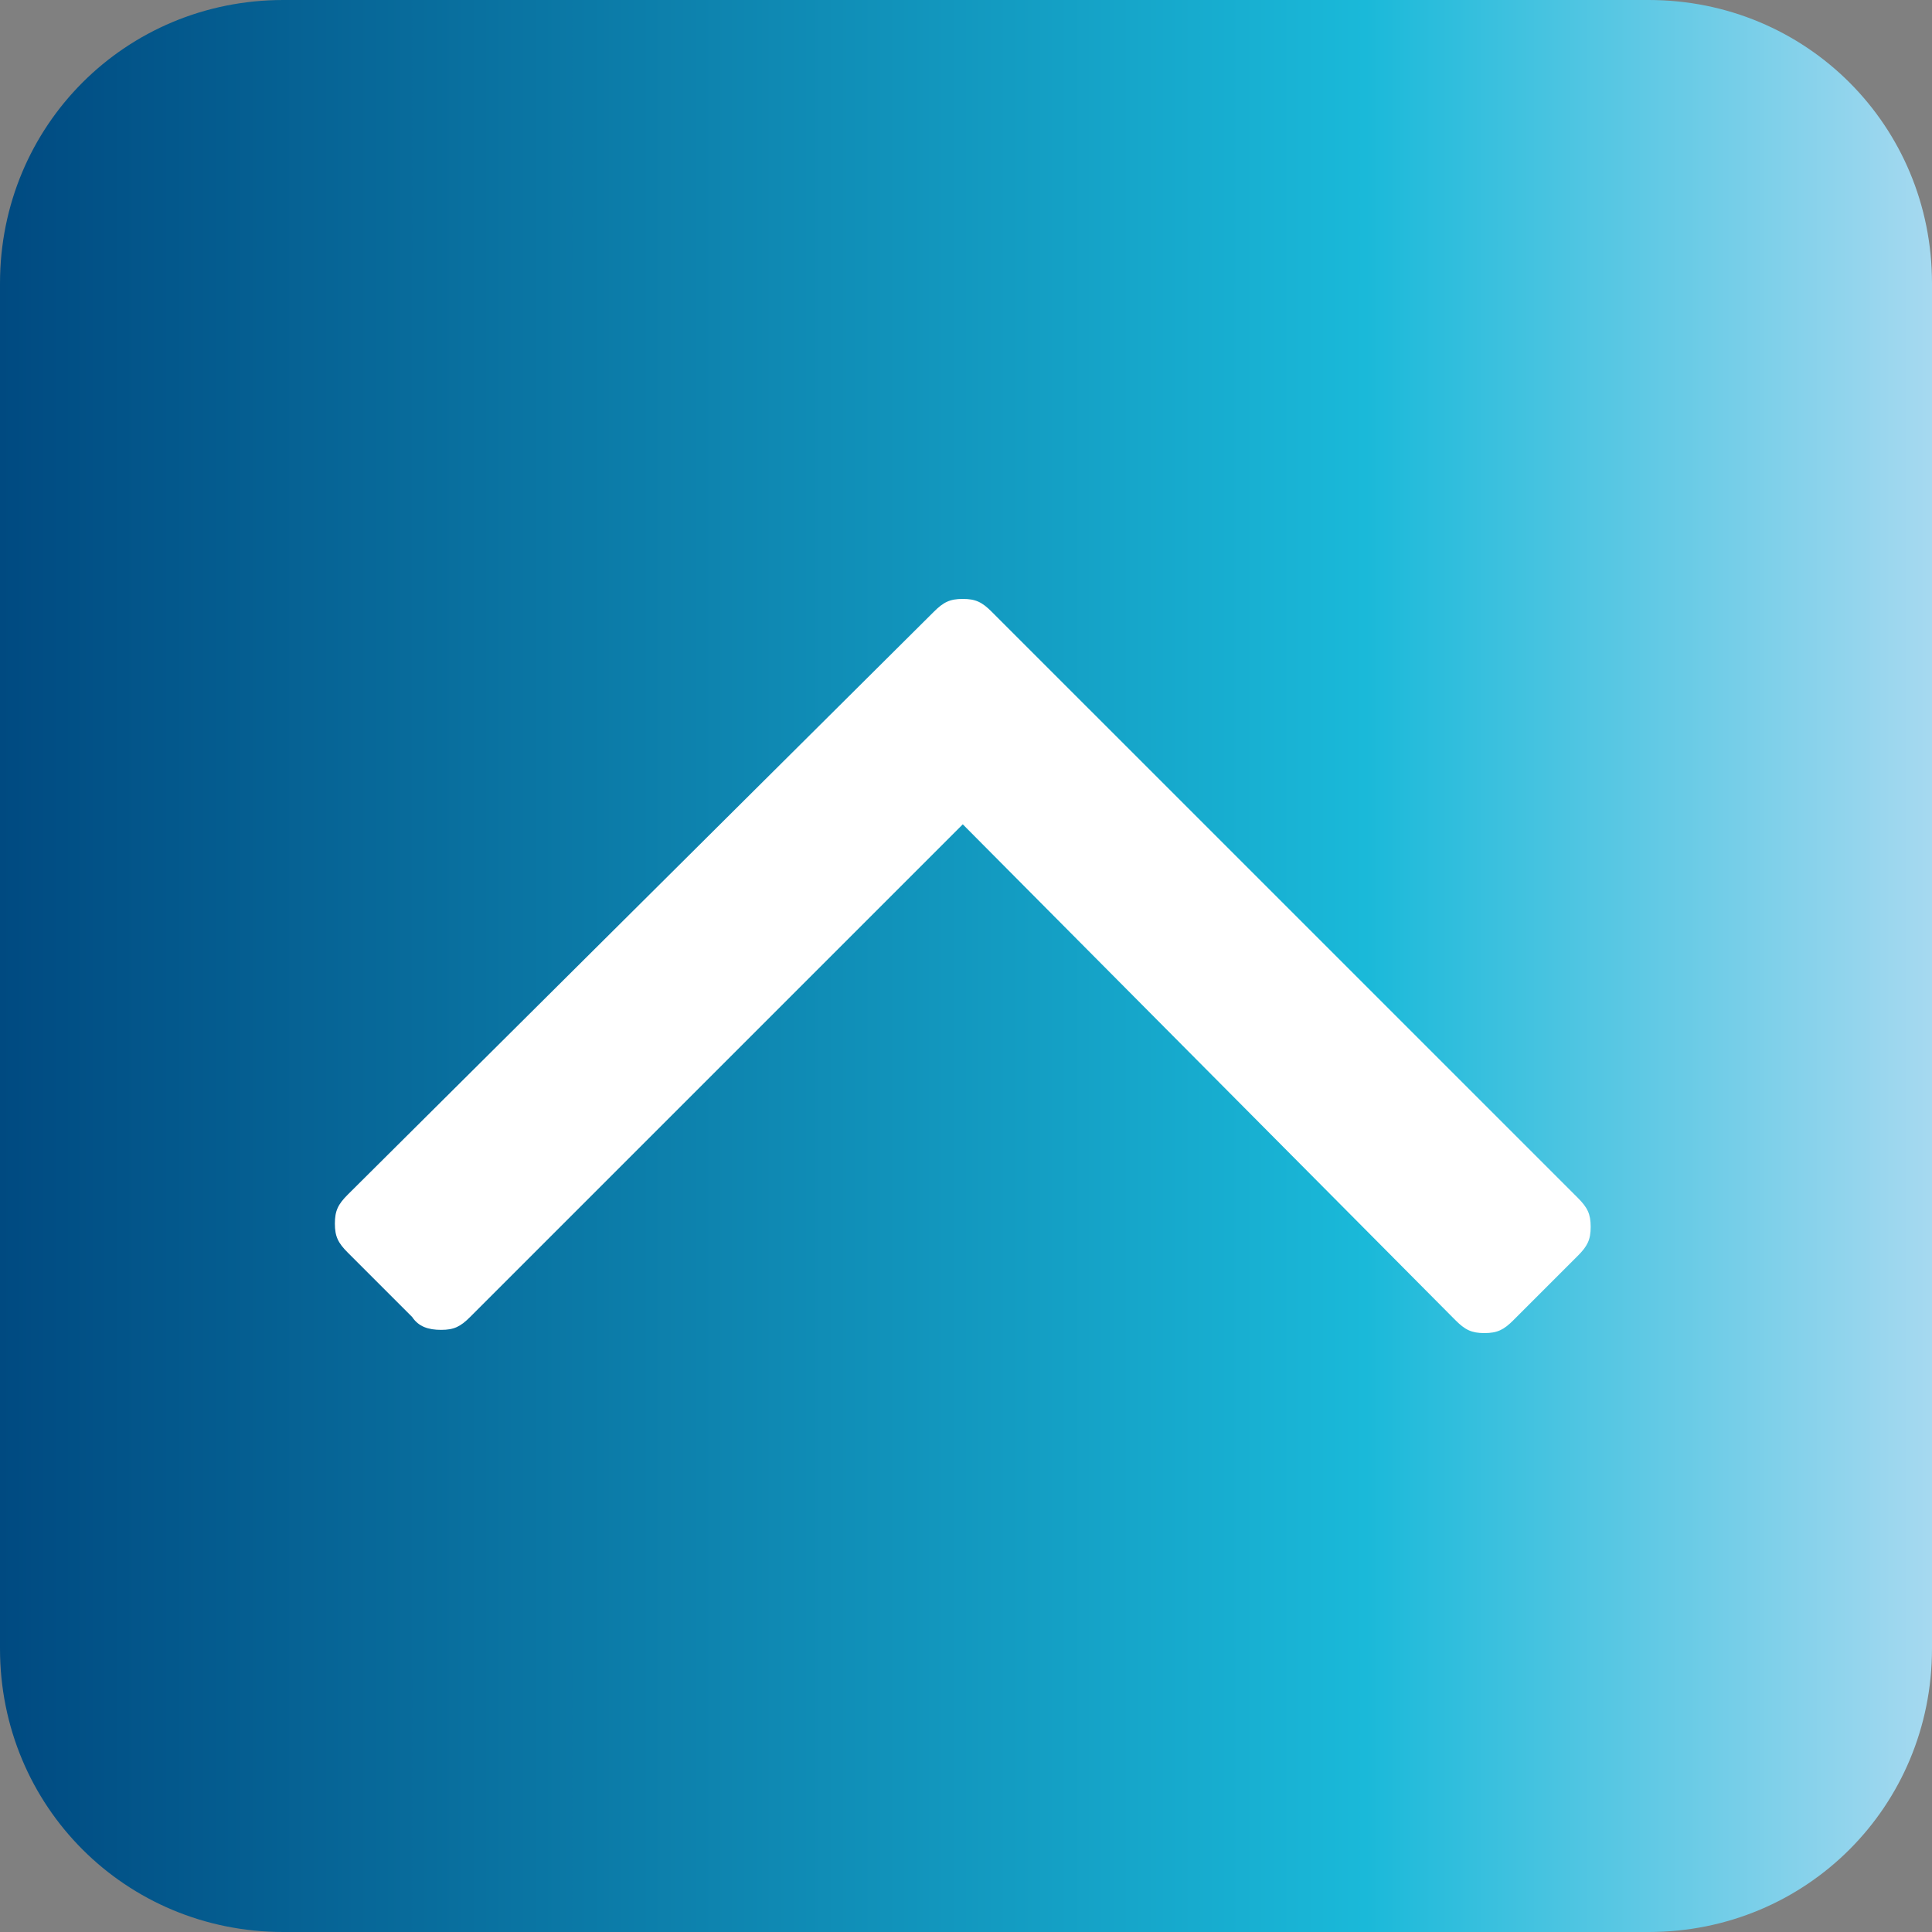
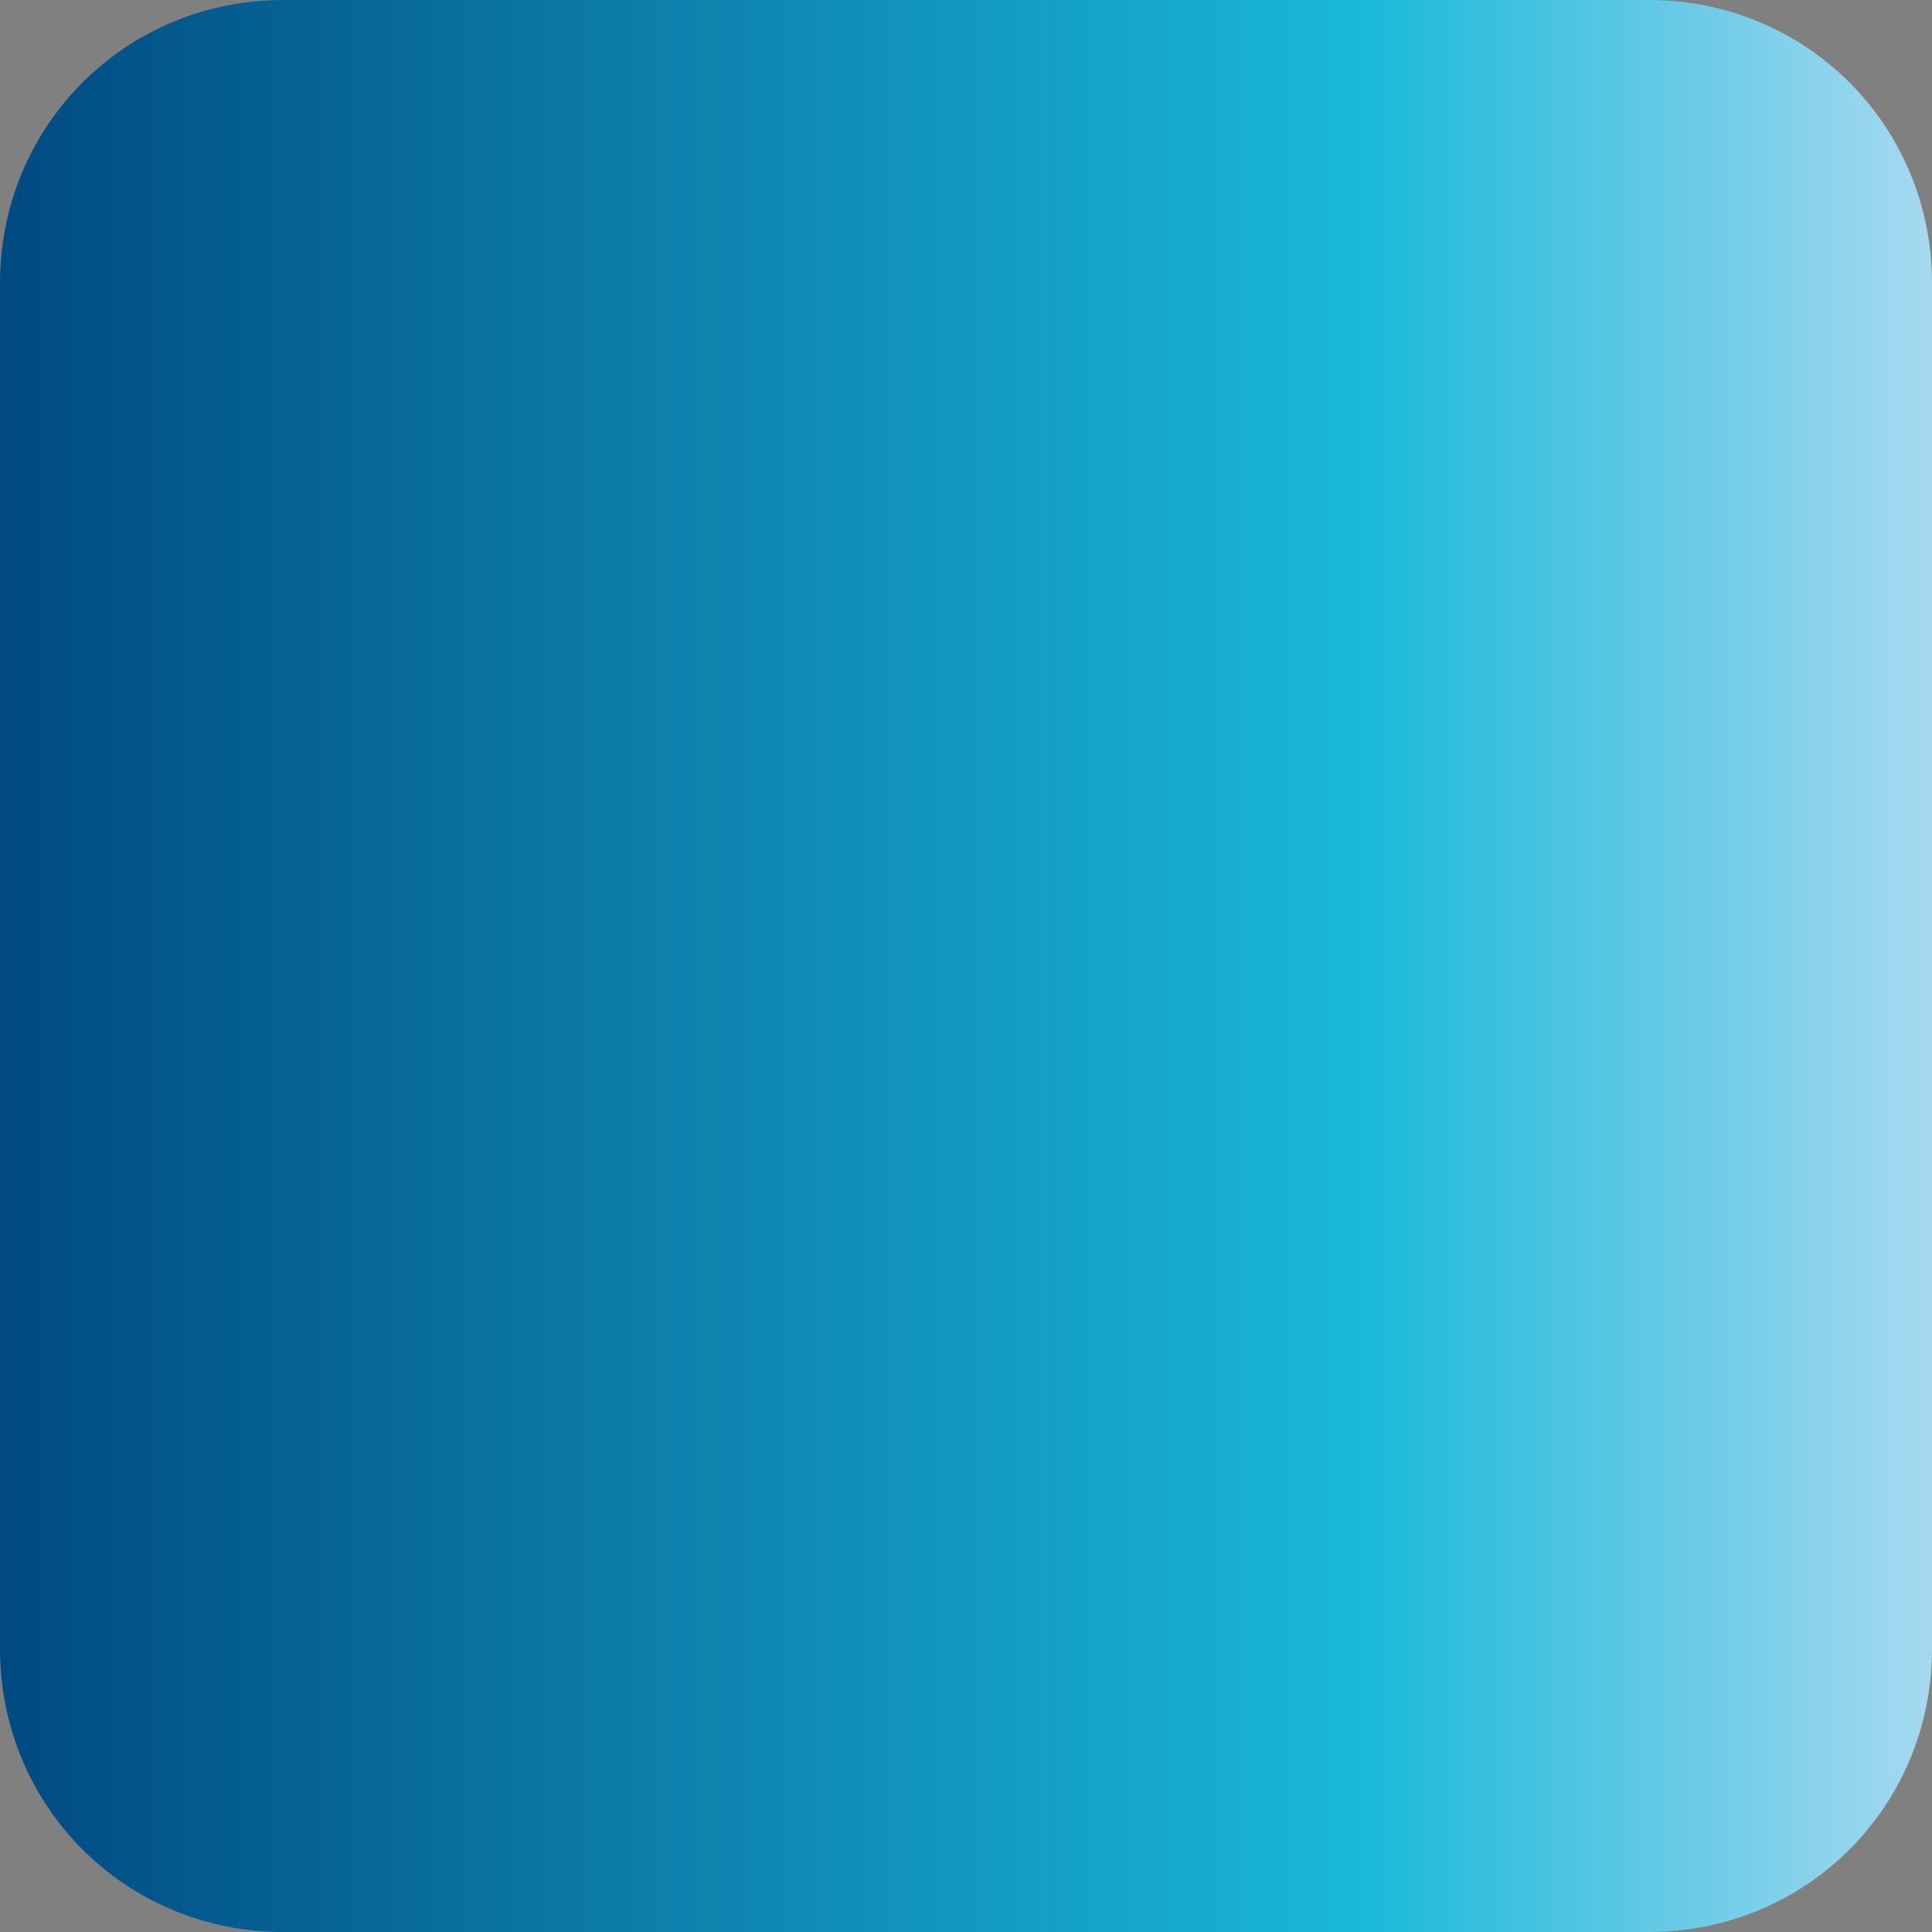
<svg xmlns="http://www.w3.org/2000/svg" version="1.1" id="Layer_1" x="0px" y="0px" viewBox="0 0 60 60" style="enable-background:new 0 0 60 60;" xml:space="preserve" width="60" height="60">
  <rect x="0" y="0" width="60" height="60" fill="#808080" stroke="none" />
  <style type="text/css">
	.st0{fill:url(#SVGID_1_);}
	.st1{fill:#FFFFFF;}
</style>
  <linearGradient id="SVGID_1_" gradientUnits="userSpaceOnUse" x1="0" y1="30" x2="60" y2="30" gradientTransform="matrix(-1 0 0 -1 60 60)">
    <stop offset="0" style="stop-color:#A6D9F0" />
    <stop offset="0.293" style="stop-color:#1AB9D9" />
    <stop offset="1" style="stop-color:#004A81" />
  </linearGradient>
  <path class="st0" d="M8.8,0h42.4C56.1,0,60,3.9,60,8.8v42.4c0,4.9-3.9,8.8-8.8,8.8H8.8C3.9,60,0,56.1,0,51.2V8.8C0,3.9,3.9,0,8.8,0z  " />
-   <path class="st1" d="M12.8,40.9l-2-2c-0.3-0.3-0.4-0.5-0.4-0.9c0-0.4,0.1-0.6,0.4-0.9L29,19c0.3-0.3,0.5-0.4,0.9-0.4  c0.4,0,0.6,0.1,0.9,0.4L49,37.2c0.3,0.3,0.4,0.5,0.4,0.9c0,0.4-0.1,0.6-0.4,0.9l-2,2c-0.3,0.3-0.5,0.4-0.9,0.4  c-0.4,0-0.6-0.1-0.9-0.4L29.9,25.6L14.6,40.9c-0.3,0.3-0.5,0.4-0.9,0.4C13.3,41.3,13,41.2,12.8,40.9z" />
</svg>